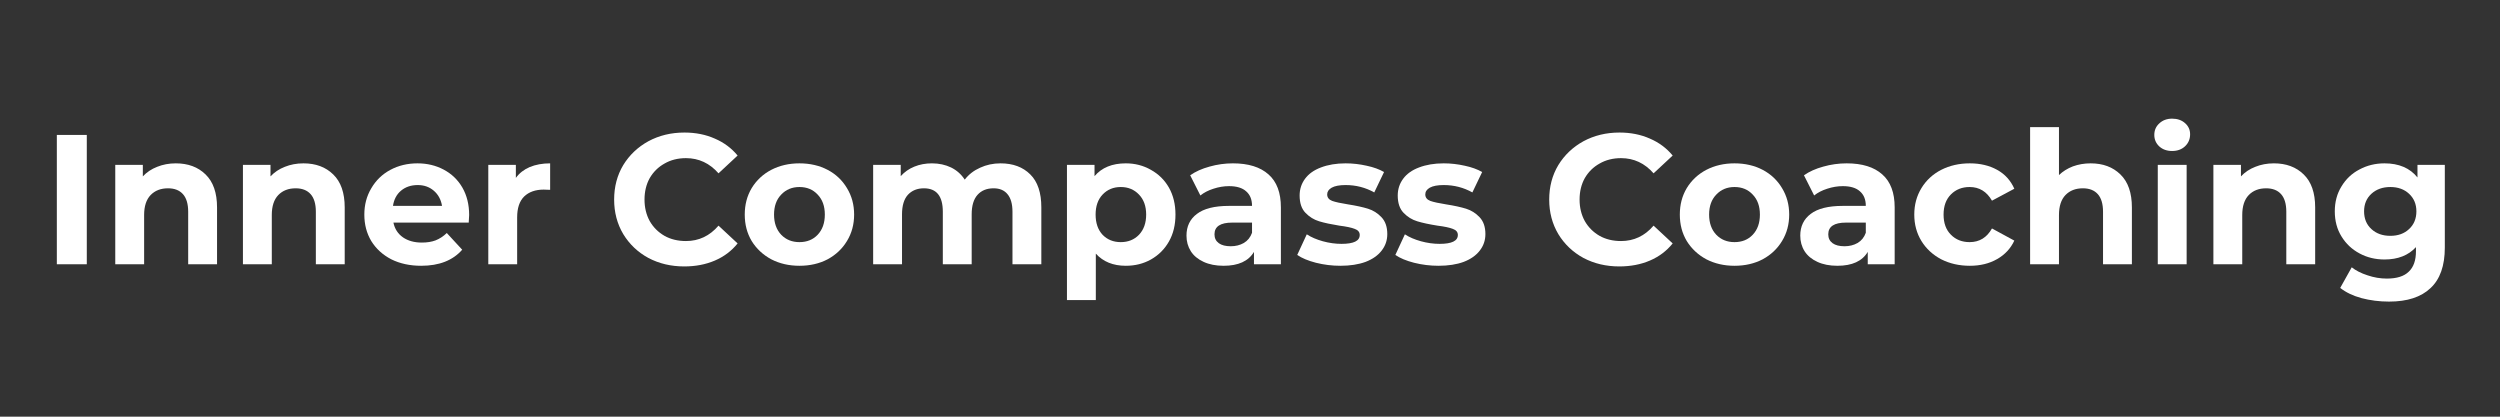
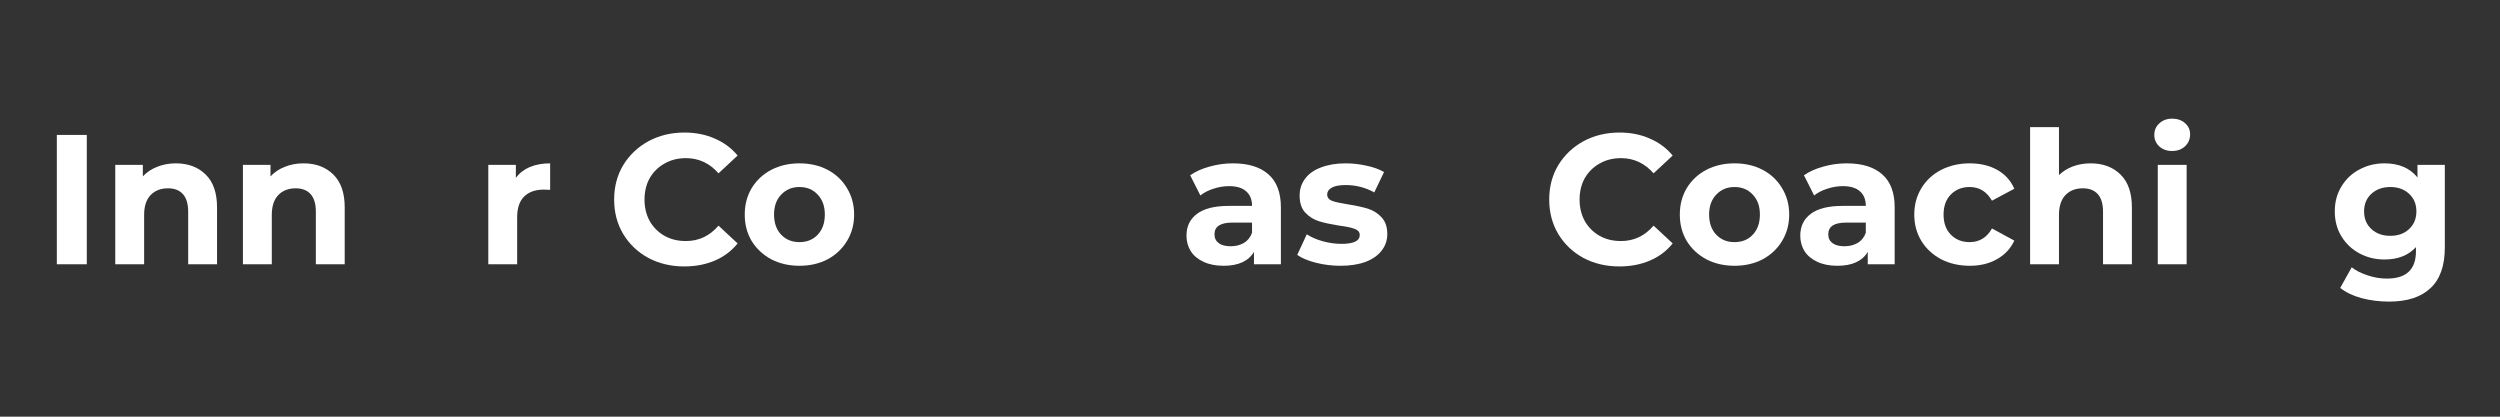
<svg xmlns="http://www.w3.org/2000/svg" width="240" zoomAndPan="magnify" viewBox="0 0 180 30" height="40" preserveAspectRatio="xMidYMid meet" version="1.2">
  <rect x="0" y="0" width="180" height="30" fill="#333333" stroke="none" />
  <defs />
  <g id="7127aa593c">
    <g style="fill:#ffffff;fill-opacity:1;">
      <g transform="translate(2.983, 19.027)">
        <path style="stroke:none" d="M 1.109 -9.312 L 3.266 -9.312 L 3.266 0 L 1.109 0 Z M 1.109 -9.312 " />
      </g>
    </g>
    <g style="fill:#ffffff;fill-opacity:1;">
      <g transform="translate(7.346, 19.027)">
        <path style="stroke:none" d="M 5.312 -7.266 C 6.195 -7.266 6.91 -7 7.453 -6.469 C 8.004 -5.938 8.281 -5.145 8.281 -4.094 L 8.281 0 L 6.203 0 L 6.203 -3.781 C 6.203 -4.344 6.078 -4.766 5.828 -5.047 C 5.578 -5.328 5.219 -5.469 4.75 -5.469 C 4.227 -5.469 3.812 -5.305 3.5 -4.984 C 3.188 -4.66 3.031 -4.18 3.031 -3.547 L 3.031 0 L 0.953 0 L 0.953 -7.156 L 2.938 -7.156 L 2.938 -6.328 C 3.219 -6.629 3.562 -6.859 3.969 -7.016 C 4.375 -7.18 4.82 -7.266 5.312 -7.266 Z M 5.312 -7.266 " />
      </g>
    </g>
    <g style="fill:#ffffff;fill-opacity:1;">
      <g transform="translate(16.538, 19.027)">
        <path style="stroke:none" d="M 5.312 -7.266 C 6.195 -7.266 6.91 -7 7.453 -6.469 C 8.004 -5.938 8.281 -5.145 8.281 -4.094 L 8.281 0 L 6.203 0 L 6.203 -3.781 C 6.203 -4.344 6.078 -4.766 5.828 -5.047 C 5.578 -5.328 5.219 -5.469 4.75 -5.469 C 4.227 -5.469 3.812 -5.305 3.5 -4.984 C 3.188 -4.66 3.031 -4.18 3.031 -3.547 L 3.031 0 L 0.953 0 L 0.953 -7.156 L 2.938 -7.156 L 2.938 -6.328 C 3.219 -6.629 3.562 -6.859 3.969 -7.016 C 4.375 -7.18 4.82 -7.266 5.312 -7.266 Z M 5.312 -7.266 " />
      </g>
    </g>
    <g style="fill:#ffffff;fill-opacity:1;">
      <g transform="translate(25.81, 19.027)">
-         <path style="stroke:none" d="M 7.969 -3.547 C 7.969 -3.523 7.957 -3.344 7.938 -3 L 2.516 -3 C 2.609 -2.551 2.836 -2.195 3.203 -1.938 C 3.566 -1.688 4.02 -1.562 4.562 -1.562 C 4.938 -1.562 5.266 -1.613 5.547 -1.719 C 5.836 -1.832 6.109 -2.008 6.359 -2.25 L 7.469 -1.047 C 6.789 -0.273 5.805 0.109 4.516 0.109 C 3.703 0.109 2.984 -0.047 2.359 -0.359 C 1.742 -0.68 1.266 -1.117 0.922 -1.672 C 0.586 -2.234 0.422 -2.867 0.422 -3.578 C 0.422 -4.273 0.586 -4.906 0.922 -5.469 C 1.254 -6.039 1.711 -6.484 2.297 -6.797 C 2.879 -7.109 3.531 -7.266 4.25 -7.266 C 4.945 -7.266 5.578 -7.113 6.141 -6.812 C 6.711 -6.508 7.16 -6.078 7.484 -5.516 C 7.805 -4.953 7.969 -4.297 7.969 -3.547 Z M 4.266 -5.703 C 3.785 -5.703 3.383 -5.566 3.062 -5.297 C 2.75 -5.035 2.555 -4.672 2.484 -4.203 L 6.016 -4.203 C 5.941 -4.66 5.742 -5.023 5.422 -5.297 C 5.109 -5.566 4.723 -5.703 4.266 -5.703 Z M 4.266 -5.703 " />
-       </g>
+         </g>
    </g>
    <g style="fill:#ffffff;fill-opacity:1;">
      <g transform="translate(34.204, 19.027)">
        <path style="stroke:none" d="M 2.938 -6.219 C 3.188 -6.562 3.52 -6.82 3.938 -7 C 4.363 -7.176 4.852 -7.266 5.406 -7.266 L 5.406 -5.359 C 5.176 -5.367 5.02 -5.375 4.938 -5.375 C 4.344 -5.375 3.875 -5.207 3.531 -4.875 C 3.195 -4.539 3.031 -4.039 3.031 -3.375 L 3.031 0 L 0.953 0 L 0.953 -7.156 L 2.938 -7.156 Z M 2.938 -6.219 " />
      </g>
    </g>
    <g style="fill:#ffffff;fill-opacity:1;">
      <g transform="translate(39.938, 19.027)">
        <path style="stroke:none" d="" />
      </g>
    </g>
    <g style="fill:#ffffff;fill-opacity:1;">
      <g transform="translate(43.702, 19.027)">
        <path style="stroke:none" d="M 5.562 0.156 C 4.613 0.156 3.754 -0.047 2.984 -0.453 C 2.223 -0.867 1.617 -1.441 1.172 -2.172 C 0.734 -2.91 0.516 -3.738 0.516 -4.656 C 0.516 -5.582 0.734 -6.41 1.172 -7.141 C 1.617 -7.867 2.223 -8.441 2.984 -8.859 C 3.754 -9.273 4.617 -9.484 5.578 -9.484 C 6.391 -9.484 7.117 -9.336 7.766 -9.047 C 8.422 -8.766 8.969 -8.359 9.406 -7.828 L 8.031 -6.547 C 7.395 -7.273 6.613 -7.641 5.688 -7.641 C 5.102 -7.641 4.586 -7.508 4.141 -7.25 C 3.691 -7 3.336 -6.648 3.078 -6.203 C 2.828 -5.754 2.703 -5.238 2.703 -4.656 C 2.703 -4.082 2.828 -3.566 3.078 -3.109 C 3.336 -2.66 3.691 -2.305 4.141 -2.047 C 4.586 -1.797 5.102 -1.672 5.688 -1.672 C 6.613 -1.672 7.395 -2.039 8.031 -2.781 L 9.406 -1.5 C 8.969 -0.957 8.422 -0.547 7.766 -0.266 C 7.109 0.016 6.375 0.156 5.562 0.156 Z M 5.562 0.156 " />
      </g>
    </g>
    <g style="fill:#ffffff;fill-opacity:1;">
      <g transform="translate(53.2, 19.027)">
        <path style="stroke:none" d="M 4.359 0.109 C 3.609 0.109 2.93 -0.047 2.328 -0.359 C 1.734 -0.68 1.266 -1.117 0.922 -1.672 C 0.586 -2.234 0.422 -2.867 0.422 -3.578 C 0.422 -4.285 0.586 -4.922 0.922 -5.484 C 1.266 -6.047 1.734 -6.484 2.328 -6.797 C 2.93 -7.109 3.609 -7.266 4.359 -7.266 C 5.117 -7.266 5.797 -7.109 6.391 -6.797 C 6.984 -6.484 7.445 -6.047 7.781 -5.484 C 8.125 -4.922 8.297 -4.285 8.297 -3.578 C 8.297 -2.867 8.125 -2.234 7.781 -1.672 C 7.445 -1.117 6.984 -0.68 6.391 -0.359 C 5.797 -0.047 5.117 0.109 4.359 0.109 Z M 4.359 -1.594 C 4.898 -1.594 5.336 -1.77 5.672 -2.125 C 6.016 -2.488 6.188 -2.973 6.188 -3.578 C 6.188 -4.18 6.016 -4.66 5.672 -5.016 C 5.336 -5.379 4.898 -5.562 4.359 -5.562 C 3.828 -5.562 3.391 -5.379 3.047 -5.016 C 2.703 -4.66 2.531 -4.18 2.531 -3.578 C 2.531 -2.973 2.703 -2.488 3.047 -2.125 C 3.391 -1.77 3.828 -1.594 4.359 -1.594 Z M 4.359 -1.594 " />
      </g>
    </g>
    <g style="fill:#ffffff;fill-opacity:1;">
      <g transform="translate(61.914, 19.027)">
-         <path style="stroke:none" d="M 10.125 -7.266 C 11.02 -7.266 11.734 -7 12.266 -6.469 C 12.797 -5.945 13.062 -5.156 13.062 -4.094 L 13.062 0 L 10.984 0 L 10.984 -3.781 C 10.984 -4.344 10.863 -4.766 10.625 -5.047 C 10.395 -5.328 10.062 -5.469 9.625 -5.469 C 9.133 -5.469 8.75 -5.312 8.469 -5 C 8.188 -4.688 8.047 -4.219 8.047 -3.594 L 8.047 0 L 5.969 0 L 5.969 -3.781 C 5.969 -4.906 5.516 -5.469 4.609 -5.469 C 4.129 -5.469 3.742 -5.312 3.453 -5 C 3.172 -4.688 3.031 -4.219 3.031 -3.594 L 3.031 0 L 0.953 0 L 0.953 -7.156 L 2.938 -7.156 L 2.938 -6.344 C 3.207 -6.645 3.535 -6.875 3.922 -7.031 C 4.305 -7.188 4.727 -7.266 5.188 -7.266 C 5.695 -7.266 6.156 -7.164 6.562 -6.969 C 6.969 -6.77 7.297 -6.477 7.547 -6.094 C 7.836 -6.469 8.207 -6.754 8.656 -6.953 C 9.102 -7.16 9.594 -7.266 10.125 -7.266 Z M 10.125 -7.266 " />
-       </g>
+         </g>
    </g>
    <g style="fill:#ffffff;fill-opacity:1;">
      <g transform="translate(75.868, 19.027)">
-         <path style="stroke:none" d="M 5.188 -7.266 C 5.852 -7.266 6.457 -7.109 7 -6.797 C 7.551 -6.492 7.984 -6.066 8.297 -5.516 C 8.609 -4.961 8.766 -4.316 8.766 -3.578 C 8.766 -2.836 8.609 -2.191 8.297 -1.641 C 7.984 -1.086 7.551 -0.656 7 -0.344 C 6.457 -0.039 5.852 0.109 5.188 0.109 C 4.281 0.109 3.562 -0.18 3.031 -0.766 L 3.031 2.578 L 0.953 2.578 L 0.953 -7.156 L 2.938 -7.156 L 2.938 -6.344 C 3.457 -6.957 4.207 -7.266 5.188 -7.266 Z M 4.828 -1.594 C 5.359 -1.594 5.797 -1.77 6.141 -2.125 C 6.484 -2.488 6.656 -2.973 6.656 -3.578 C 6.656 -4.18 6.484 -4.66 6.141 -5.016 C 5.797 -5.379 5.359 -5.562 4.828 -5.562 C 4.297 -5.562 3.859 -5.379 3.516 -5.016 C 3.18 -4.66 3.016 -4.18 3.016 -3.578 C 3.016 -2.973 3.18 -2.488 3.516 -2.125 C 3.859 -1.77 4.297 -1.594 4.828 -1.594 Z M 4.828 -1.594 " />
-       </g>
+         </g>
    </g>
    <g style="fill:#ffffff;fill-opacity:1;">
      <g transform="translate(84.927, 19.027)">
        <path style="stroke:none" d="M 3.844 -7.266 C 4.957 -7.266 5.812 -7 6.406 -6.469 C 7 -5.945 7.297 -5.156 7.297 -4.094 L 7.297 0 L 5.359 0 L 5.359 -0.891 C 4.961 -0.223 4.234 0.109 3.172 0.109 C 2.617 0.109 2.141 0.016 1.734 -0.172 C 1.328 -0.359 1.02 -0.613 0.812 -0.938 C 0.602 -1.27 0.5 -1.645 0.5 -2.062 C 0.5 -2.727 0.75 -3.25 1.25 -3.625 C 1.75 -4.008 2.52 -4.203 3.562 -4.203 L 5.219 -4.203 C 5.219 -4.66 5.078 -5.008 4.797 -5.25 C 4.523 -5.5 4.113 -5.625 3.562 -5.625 C 3.188 -5.625 2.812 -5.562 2.438 -5.438 C 2.07 -5.32 1.758 -5.16 1.5 -4.953 L 0.766 -6.406 C 1.148 -6.676 1.613 -6.883 2.156 -7.031 C 2.707 -7.188 3.27 -7.266 3.844 -7.266 Z M 3.688 -1.297 C 4.039 -1.297 4.352 -1.375 4.625 -1.531 C 4.906 -1.695 5.102 -1.941 5.219 -2.266 L 5.219 -3 L 3.797 -3 C 2.941 -3 2.516 -2.719 2.516 -2.156 C 2.516 -1.883 2.617 -1.672 2.828 -1.516 C 3.035 -1.367 3.32 -1.297 3.688 -1.297 Z M 3.688 -1.297 " />
      </g>
    </g>
    <g style="fill:#ffffff;fill-opacity:1;">
      <g transform="translate(93.135, 19.027)">
        <path style="stroke:none" d="M 3.375 0.109 C 2.77 0.109 2.18 0.035 1.609 -0.109 C 1.047 -0.254 0.598 -0.441 0.266 -0.672 L 0.953 -2.156 C 1.273 -1.945 1.66 -1.781 2.109 -1.656 C 2.566 -1.531 3.016 -1.469 3.453 -1.469 C 4.328 -1.469 4.766 -1.68 4.766 -2.109 C 4.766 -2.316 4.645 -2.461 4.406 -2.547 C 4.164 -2.641 3.797 -2.719 3.297 -2.781 C 2.711 -2.875 2.227 -2.977 1.844 -3.094 C 1.469 -3.207 1.141 -3.41 0.859 -3.703 C 0.578 -3.992 0.438 -4.41 0.438 -4.953 C 0.438 -5.398 0.566 -5.801 0.828 -6.156 C 1.086 -6.508 1.469 -6.781 1.969 -6.969 C 2.477 -7.164 3.07 -7.266 3.75 -7.266 C 4.258 -7.266 4.766 -7.207 5.266 -7.094 C 5.766 -6.988 6.18 -6.836 6.516 -6.641 L 5.812 -5.172 C 5.188 -5.523 4.5 -5.703 3.75 -5.703 C 3.312 -5.703 2.977 -5.641 2.75 -5.516 C 2.531 -5.391 2.422 -5.227 2.422 -5.031 C 2.422 -4.812 2.539 -4.656 2.781 -4.562 C 3.02 -4.477 3.398 -4.395 3.922 -4.312 C 4.516 -4.219 4.992 -4.113 5.359 -4 C 5.734 -3.883 6.055 -3.68 6.328 -3.391 C 6.609 -3.098 6.75 -2.691 6.75 -2.172 C 6.75 -1.723 6.613 -1.328 6.344 -0.984 C 6.082 -0.641 5.695 -0.367 5.188 -0.172 C 4.676 0.016 4.07 0.109 3.375 0.109 Z M 3.375 0.109 " />
      </g>
    </g>
    <g style="fill:#ffffff;fill-opacity:1;">
      <g transform="translate(100.199, 19.027)">
-         <path style="stroke:none" d="M 3.375 0.109 C 2.77 0.109 2.18 0.035 1.609 -0.109 C 1.047 -0.254 0.598 -0.441 0.266 -0.672 L 0.953 -2.156 C 1.273 -1.945 1.66 -1.781 2.109 -1.656 C 2.566 -1.531 3.016 -1.469 3.453 -1.469 C 4.328 -1.469 4.766 -1.68 4.766 -2.109 C 4.766 -2.316 4.645 -2.461 4.406 -2.547 C 4.164 -2.641 3.797 -2.719 3.297 -2.781 C 2.711 -2.875 2.227 -2.977 1.844 -3.094 C 1.469 -3.207 1.141 -3.41 0.859 -3.703 C 0.578 -3.992 0.438 -4.41 0.438 -4.953 C 0.438 -5.398 0.566 -5.801 0.828 -6.156 C 1.086 -6.508 1.469 -6.781 1.969 -6.969 C 2.477 -7.164 3.07 -7.266 3.75 -7.266 C 4.258 -7.266 4.766 -7.207 5.266 -7.094 C 5.766 -6.988 6.18 -6.836 6.516 -6.641 L 5.812 -5.172 C 5.188 -5.523 4.5 -5.703 3.75 -5.703 C 3.312 -5.703 2.977 -5.641 2.75 -5.516 C 2.531 -5.391 2.422 -5.227 2.422 -5.031 C 2.422 -4.812 2.539 -4.656 2.781 -4.562 C 3.02 -4.477 3.398 -4.395 3.922 -4.312 C 4.516 -4.219 4.992 -4.113 5.359 -4 C 5.734 -3.883 6.055 -3.68 6.328 -3.391 C 6.609 -3.098 6.75 -2.691 6.75 -2.172 C 6.75 -1.723 6.613 -1.328 6.344 -0.984 C 6.082 -0.641 5.695 -0.367 5.188 -0.172 C 4.676 0.016 4.07 0.109 3.375 0.109 Z M 3.375 0.109 " />
-       </g>
+         </g>
    </g>
    <g style="fill:#ffffff;fill-opacity:1;">
      <g transform="translate(107.262, 19.027)">
        <path style="stroke:none" d="" />
      </g>
    </g>
    <g style="fill:#ffffff;fill-opacity:1;">
      <g transform="translate(111.027, 19.027)">
        <path style="stroke:none" d="M 5.562 0.156 C 4.613 0.156 3.754 -0.047 2.984 -0.453 C 2.223 -0.867 1.617 -1.441 1.172 -2.172 C 0.734 -2.91 0.516 -3.738 0.516 -4.656 C 0.516 -5.582 0.734 -6.41 1.172 -7.141 C 1.617 -7.867 2.223 -8.441 2.984 -8.859 C 3.754 -9.273 4.617 -9.484 5.578 -9.484 C 6.391 -9.484 7.117 -9.336 7.766 -9.047 C 8.422 -8.766 8.969 -8.359 9.406 -7.828 L 8.031 -6.547 C 7.395 -7.273 6.613 -7.641 5.688 -7.641 C 5.102 -7.641 4.586 -7.508 4.141 -7.25 C 3.691 -7 3.336 -6.648 3.078 -6.203 C 2.828 -5.754 2.703 -5.238 2.703 -4.656 C 2.703 -4.082 2.828 -3.566 3.078 -3.109 C 3.336 -2.66 3.691 -2.305 4.141 -2.047 C 4.586 -1.797 5.102 -1.672 5.688 -1.672 C 6.613 -1.672 7.395 -2.039 8.031 -2.781 L 9.406 -1.5 C 8.969 -0.957 8.422 -0.547 7.766 -0.266 C 7.109 0.016 6.375 0.156 5.562 0.156 Z M 5.562 0.156 " />
      </g>
    </g>
    <g style="fill:#ffffff;fill-opacity:1;">
      <g transform="translate(120.525, 19.027)">
        <path style="stroke:none" d="M 4.359 0.109 C 3.609 0.109 2.93 -0.047 2.328 -0.359 C 1.734 -0.68 1.266 -1.117 0.922 -1.672 C 0.586 -2.234 0.422 -2.867 0.422 -3.578 C 0.422 -4.285 0.586 -4.922 0.922 -5.484 C 1.266 -6.047 1.734 -6.484 2.328 -6.797 C 2.93 -7.109 3.609 -7.266 4.359 -7.266 C 5.117 -7.266 5.797 -7.109 6.391 -6.797 C 6.984 -6.484 7.445 -6.047 7.781 -5.484 C 8.125 -4.922 8.297 -4.285 8.297 -3.578 C 8.297 -2.867 8.125 -2.234 7.781 -1.672 C 7.445 -1.117 6.984 -0.68 6.391 -0.359 C 5.797 -0.047 5.117 0.109 4.359 0.109 Z M 4.359 -1.594 C 4.898 -1.594 5.336 -1.77 5.672 -2.125 C 6.016 -2.488 6.188 -2.973 6.188 -3.578 C 6.188 -4.18 6.016 -4.66 5.672 -5.016 C 5.336 -5.379 4.898 -5.562 4.359 -5.562 C 3.828 -5.562 3.391 -5.379 3.047 -5.016 C 2.703 -4.66 2.531 -4.18 2.531 -3.578 C 2.531 -2.973 2.703 -2.488 3.047 -2.125 C 3.391 -1.77 3.828 -1.594 4.359 -1.594 Z M 4.359 -1.594 " />
      </g>
    </g>
    <g style="fill:#ffffff;fill-opacity:1;">
      <g transform="translate(129.119, 19.027)">
        <path style="stroke:none" d="M 3.844 -7.266 C 4.957 -7.266 5.812 -7 6.406 -6.469 C 7 -5.945 7.297 -5.156 7.297 -4.094 L 7.297 0 L 5.359 0 L 5.359 -0.891 C 4.961 -0.223 4.234 0.109 3.172 0.109 C 2.617 0.109 2.141 0.016 1.734 -0.172 C 1.328 -0.359 1.02 -0.613 0.812 -0.938 C 0.602 -1.27 0.5 -1.645 0.5 -2.062 C 0.5 -2.727 0.75 -3.25 1.25 -3.625 C 1.75 -4.008 2.52 -4.203 3.562 -4.203 L 5.219 -4.203 C 5.219 -4.66 5.078 -5.008 4.797 -5.25 C 4.523 -5.5 4.113 -5.625 3.562 -5.625 C 3.188 -5.625 2.812 -5.562 2.438 -5.438 C 2.07 -5.32 1.758 -5.16 1.5 -4.953 L 0.766 -6.406 C 1.148 -6.676 1.613 -6.883 2.156 -7.031 C 2.707 -7.188 3.27 -7.266 3.844 -7.266 Z M 3.688 -1.297 C 4.039 -1.297 4.352 -1.375 4.625 -1.531 C 4.906 -1.695 5.102 -1.941 5.219 -2.266 L 5.219 -3 L 3.797 -3 C 2.941 -3 2.516 -2.719 2.516 -2.156 C 2.516 -1.883 2.617 -1.672 2.828 -1.516 C 3.035 -1.367 3.32 -1.297 3.688 -1.297 Z M 3.688 -1.297 " />
      </g>
    </g>
    <g style="fill:#ffffff;fill-opacity:1;">
      <g transform="translate(137.406, 19.027)">
        <path style="stroke:none" d="M 4.422 0.109 C 3.66 0.109 2.973 -0.047 2.359 -0.359 C 1.754 -0.68 1.281 -1.117 0.938 -1.672 C 0.594 -2.234 0.422 -2.867 0.422 -3.578 C 0.422 -4.285 0.594 -4.922 0.938 -5.484 C 1.281 -6.047 1.754 -6.484 2.359 -6.797 C 2.973 -7.109 3.66 -7.266 4.422 -7.266 C 5.172 -7.266 5.828 -7.109 6.391 -6.797 C 6.953 -6.484 7.363 -6.031 7.625 -5.438 L 6.016 -4.578 C 5.641 -5.234 5.102 -5.562 4.406 -5.562 C 3.863 -5.562 3.414 -5.383 3.062 -5.031 C 2.707 -4.676 2.531 -4.191 2.531 -3.578 C 2.531 -2.961 2.707 -2.477 3.062 -2.125 C 3.414 -1.77 3.863 -1.594 4.406 -1.594 C 5.113 -1.594 5.648 -1.922 6.016 -2.578 L 7.625 -1.703 C 7.363 -1.141 6.953 -0.695 6.391 -0.375 C 5.828 -0.051 5.172 0.109 4.422 0.109 Z M 4.422 0.109 " />
      </g>
    </g>
    <g style="fill:#ffffff;fill-opacity:1;">
      <g transform="translate(145.215, 19.027)">
        <path style="stroke:none" d="M 5.312 -7.266 C 6.195 -7.266 6.91 -7 7.453 -6.469 C 8.004 -5.938 8.281 -5.145 8.281 -4.094 L 8.281 0 L 6.203 0 L 6.203 -3.781 C 6.203 -4.344 6.078 -4.766 5.828 -5.047 C 5.578 -5.328 5.219 -5.469 4.75 -5.469 C 4.227 -5.469 3.812 -5.305 3.5 -4.984 C 3.188 -4.66 3.031 -4.18 3.031 -3.547 L 3.031 0 L 0.953 0 L 0.953 -9.875 L 3.031 -9.875 L 3.031 -6.422 C 3.312 -6.691 3.645 -6.898 4.031 -7.047 C 4.426 -7.191 4.852 -7.266 5.312 -7.266 Z M 5.312 -7.266 " />
      </g>
    </g>
    <g style="fill:#ffffff;fill-opacity:1;">
      <g transform="translate(154.407, 19.027)">
        <path style="stroke:none" d="M 0.953 -7.156 L 3.031 -7.156 L 3.031 0 L 0.953 0 Z M 1.984 -8.156 C 1.609 -8.156 1.301 -8.266 1.062 -8.484 C 0.82 -8.711 0.703 -8.988 0.703 -9.312 C 0.703 -9.645 0.82 -9.922 1.062 -10.141 C 1.301 -10.367 1.609 -10.484 1.984 -10.484 C 2.367 -10.484 2.68 -10.375 2.922 -10.156 C 3.16 -9.945 3.281 -9.68 3.281 -9.359 C 3.281 -9.016 3.16 -8.727 2.922 -8.5 C 2.68 -8.27 2.367 -8.156 1.984 -8.156 Z M 1.984 -8.156 " />
      </g>
    </g>
    <g style="fill:#ffffff;fill-opacity:1;">
      <g transform="translate(158.411, 19.027)">
-         <path style="stroke:none" d="M 5.312 -7.266 C 6.195 -7.266 6.91 -7 7.453 -6.469 C 8.004 -5.938 8.281 -5.145 8.281 -4.094 L 8.281 0 L 6.203 0 L 6.203 -3.781 C 6.203 -4.344 6.078 -4.766 5.828 -5.047 C 5.578 -5.328 5.219 -5.469 4.75 -5.469 C 4.227 -5.469 3.812 -5.305 3.5 -4.984 C 3.188 -4.66 3.031 -4.18 3.031 -3.547 L 3.031 0 L 0.953 0 L 0.953 -7.156 L 2.938 -7.156 L 2.938 -6.328 C 3.219 -6.629 3.562 -6.859 3.969 -7.016 C 4.375 -7.18 4.82 -7.266 5.312 -7.266 Z M 5.312 -7.266 " />
-       </g>
+         </g>
    </g>
    <g style="fill:#ffffff;fill-opacity:1;">
      <g transform="translate(167.683, 19.027)">
        <path style="stroke:none" d="M 8.344 -7.156 L 8.344 -1.203 C 8.344 0.109 8 1.082 7.312 1.719 C 6.633 2.363 5.641 2.688 4.328 2.688 C 3.629 2.688 2.969 2.602 2.344 2.438 C 1.727 2.27 1.219 2.023 0.812 1.703 L 1.641 0.219 C 1.941 0.457 2.32 0.648 2.781 0.797 C 3.238 0.953 3.703 1.031 4.172 1.031 C 4.891 1.031 5.414 0.863 5.75 0.531 C 6.094 0.207 6.266 -0.281 6.266 -0.938 L 6.266 -1.234 C 5.723 -0.641 4.969 -0.344 4 -0.344 C 3.344 -0.344 2.742 -0.488 2.203 -0.781 C 1.66 -1.07 1.227 -1.477 0.906 -2 C 0.582 -2.52 0.422 -3.125 0.422 -3.812 C 0.422 -4.488 0.582 -5.086 0.906 -5.609 C 1.227 -6.141 1.66 -6.547 2.203 -6.828 C 2.742 -7.117 3.344 -7.266 4 -7.266 C 5.039 -7.266 5.832 -6.926 6.375 -6.25 L 6.375 -7.156 Z M 4.422 -2.047 C 4.973 -2.047 5.422 -2.207 5.766 -2.531 C 6.117 -2.852 6.297 -3.281 6.297 -3.812 C 6.297 -4.332 6.117 -4.754 5.766 -5.078 C 5.422 -5.398 4.973 -5.562 4.422 -5.562 C 3.867 -5.562 3.414 -5.398 3.062 -5.078 C 2.707 -4.754 2.531 -4.332 2.531 -3.812 C 2.531 -3.281 2.707 -2.852 3.062 -2.531 C 3.414 -2.207 3.867 -2.047 4.422 -2.047 Z M 4.422 -2.047 " />
      </g>
    </g>
  </g>
</svg>